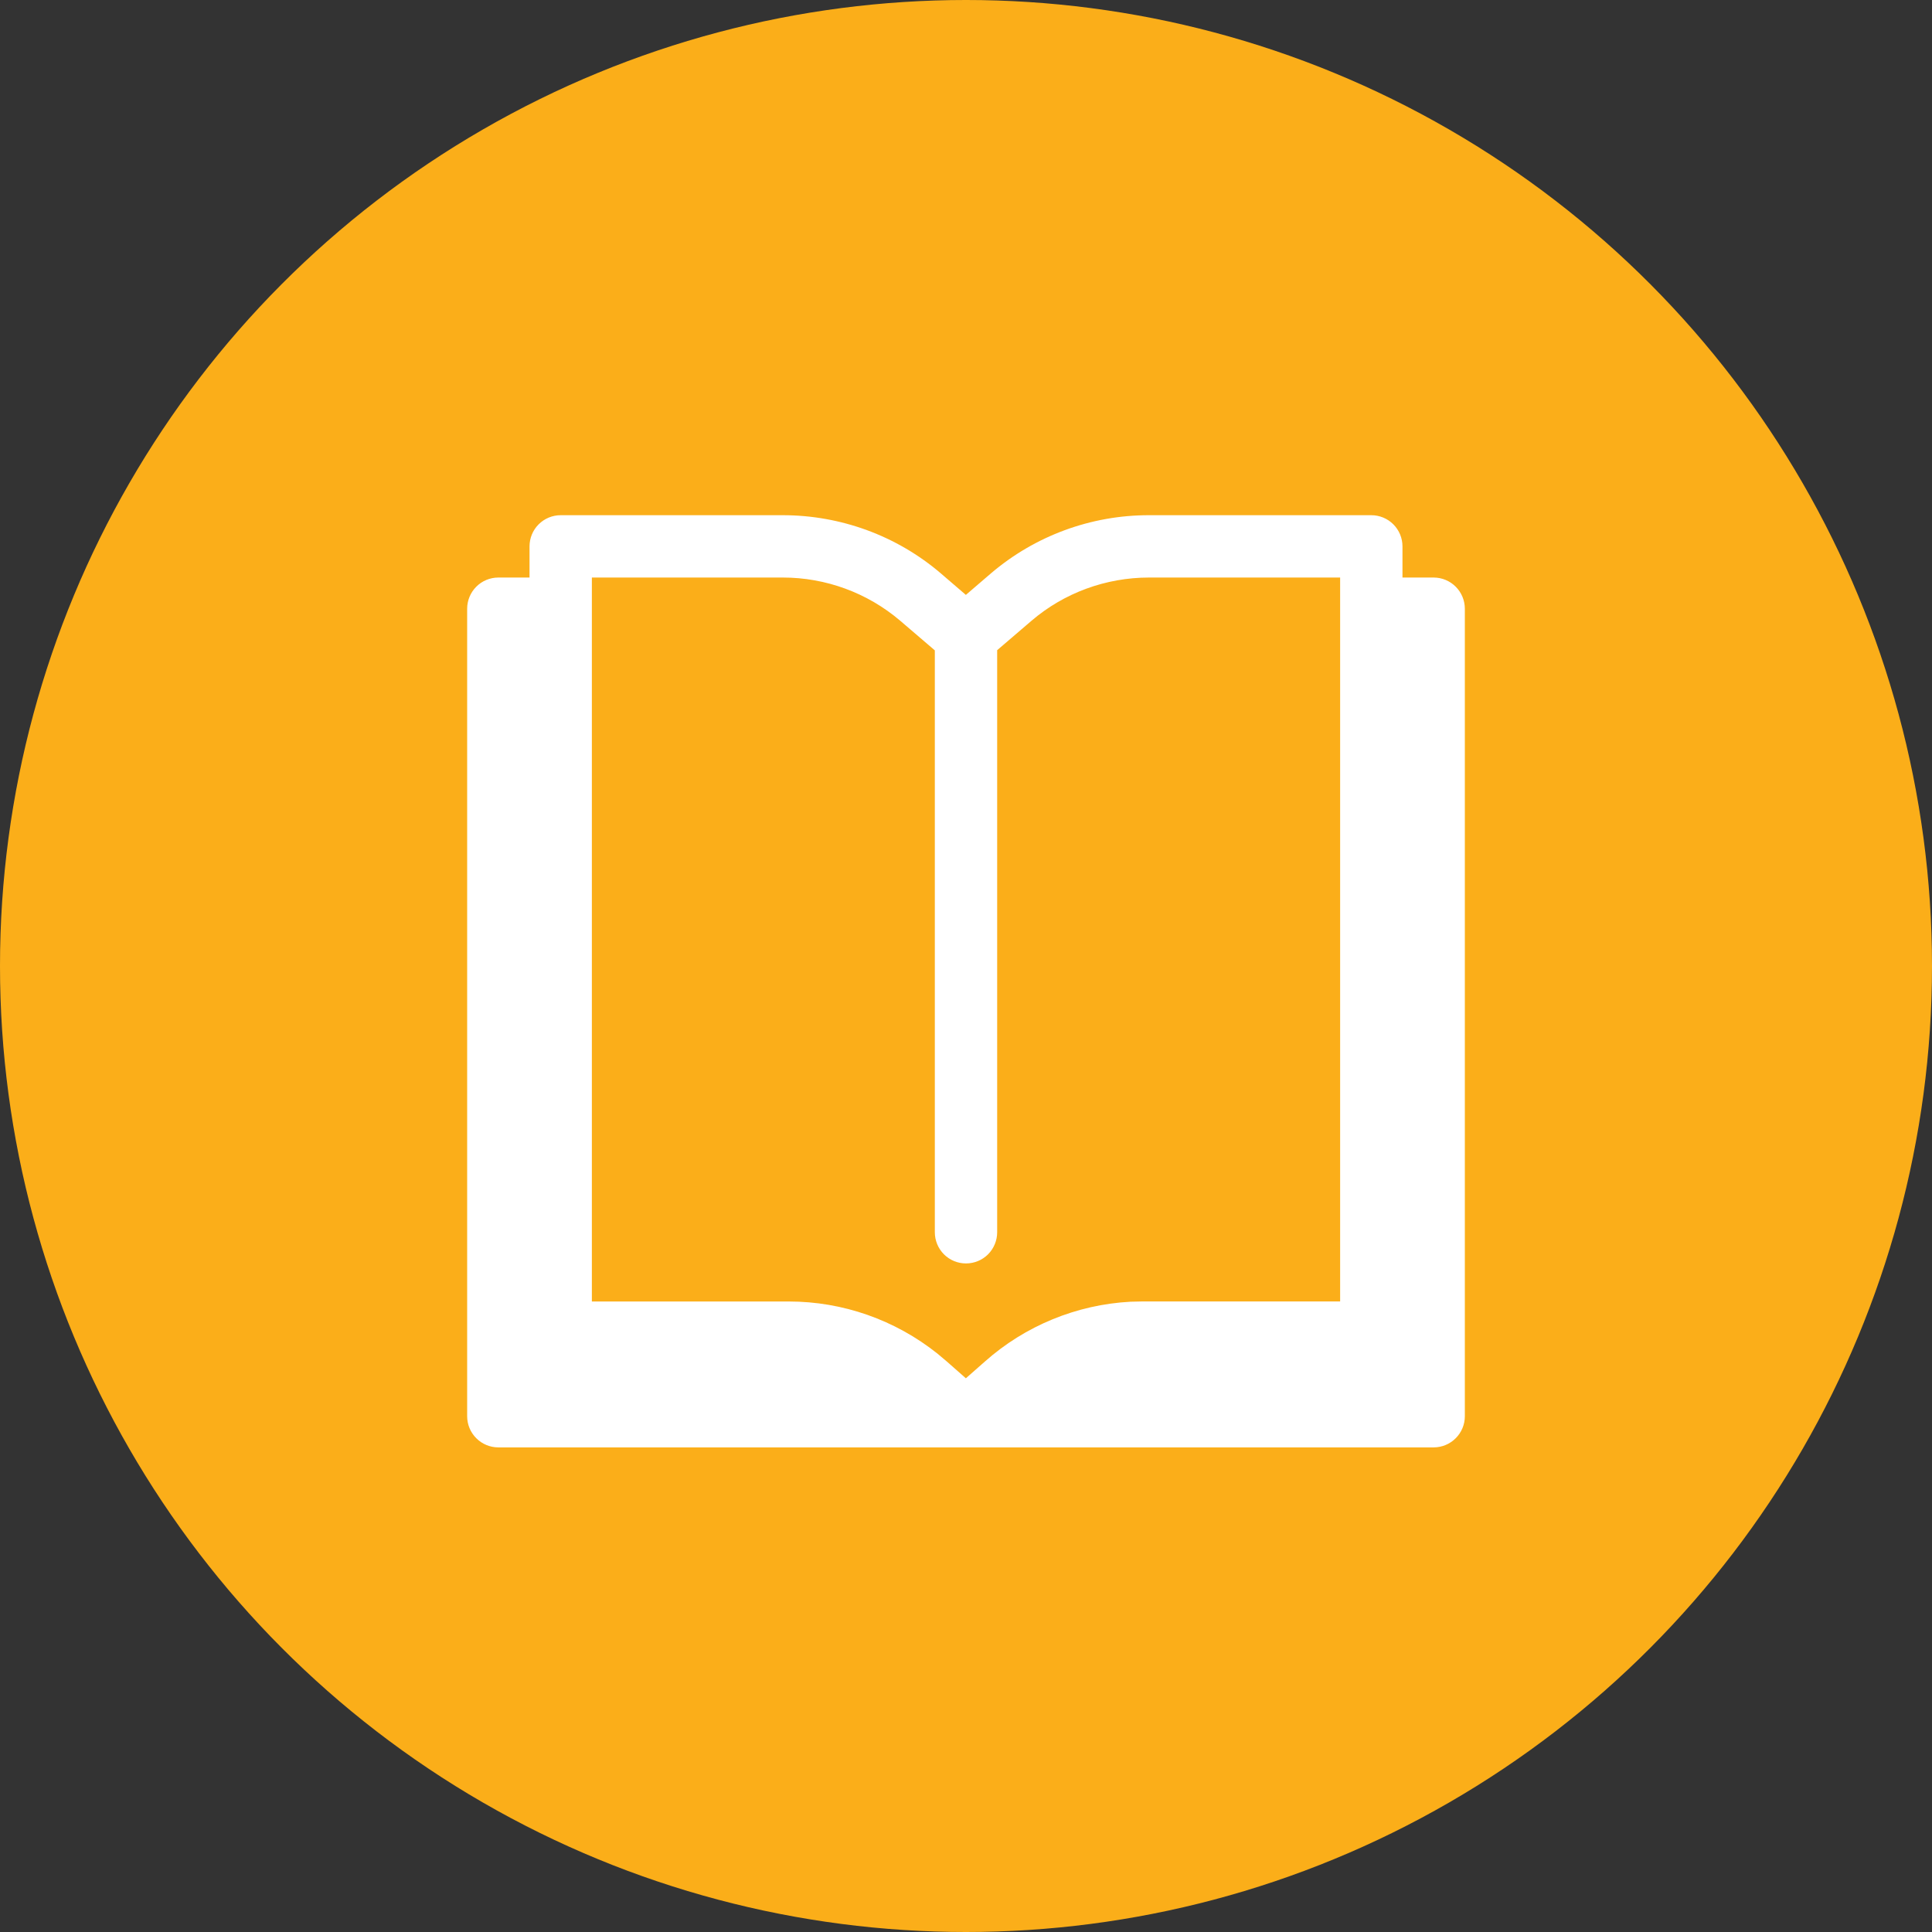
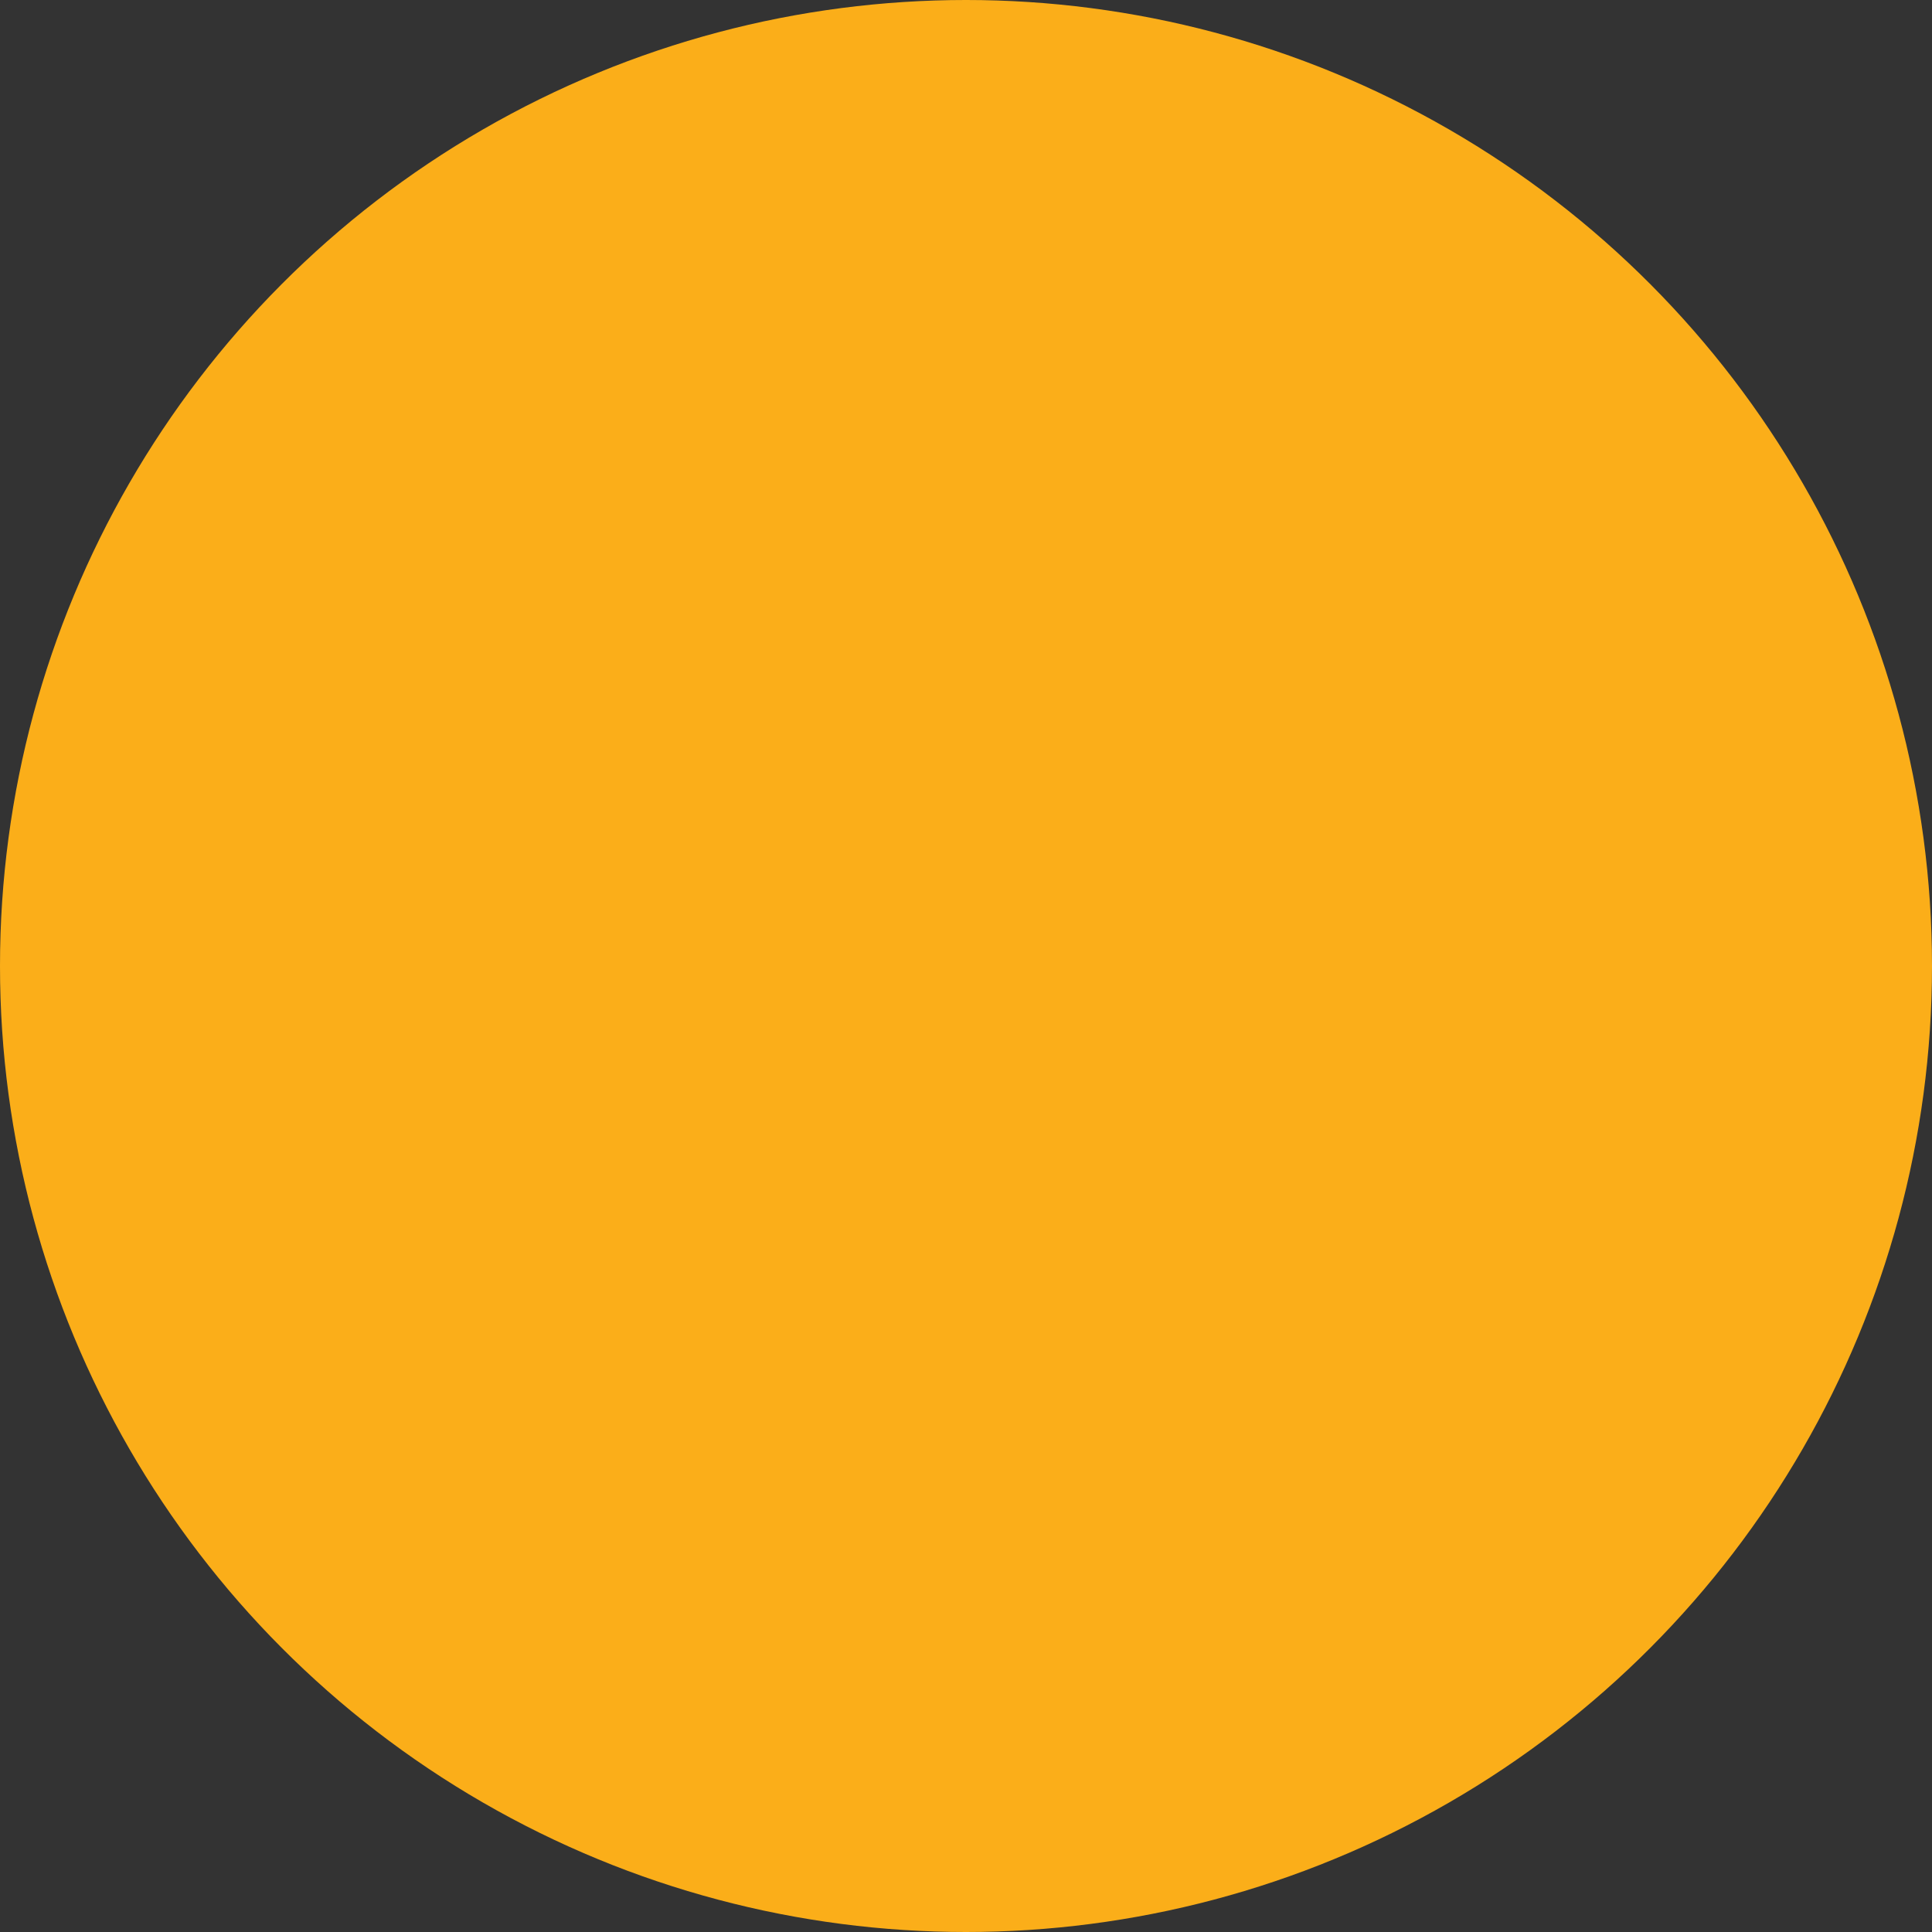
<svg xmlns="http://www.w3.org/2000/svg" width="60" height="60" viewBox="0 0 60 60" fill="none">
  <rect x="0" y="0" width="60" height="60" fill="#333333" stroke="none" />
  <circle cx="30" cy="30" r="30" fill="#FBAE19" />
-   <path d="M17.413 16H24.309C26.11 16 27.852 16.639 29.216 17.805L29.996 18.475L30.776 17.805C32.145 16.638 33.885 15.998 35.684 16H42.587C42.844 16 43.09 16.102 43.272 16.284C43.453 16.465 43.555 16.711 43.555 16.968V17.936H44.523C44.78 17.936 45.026 18.038 45.208 18.22C45.39 18.402 45.492 18.648 45.492 18.905V43.982C45.492 44.239 45.39 44.485 45.208 44.666C45.026 44.848 44.78 44.95 44.523 44.95H15.477C15.22 44.95 14.973 44.848 14.792 44.666C14.61 44.485 14.508 44.239 14.508 43.982V18.905C14.508 18.648 14.61 18.402 14.792 18.22C14.973 18.038 15.22 17.936 15.477 17.936H16.445V16.968C16.445 16.711 16.547 16.465 16.728 16.284C16.91 16.102 17.156 16 17.413 16V16ZM41.619 17.936H35.684C34.34 17.936 33.044 18.415 32.037 19.276L30.968 20.192V38.269C30.968 38.526 30.866 38.772 30.685 38.954C30.503 39.136 30.257 39.237 30 39.237C29.743 39.237 29.497 39.136 29.315 38.954C29.134 38.772 29.032 38.526 29.032 38.269V20.198L27.955 19.276C26.938 18.41 25.645 17.935 24.309 17.936H18.381V40.419H24.497C26.174 40.419 27.798 40.99 29.111 42.036L29.407 42.285L29.996 42.804L30.585 42.285C31.839 41.171 33.435 40.516 35.11 40.426L35.498 40.417H41.619V17.936Z" fill="white" />
</svg>